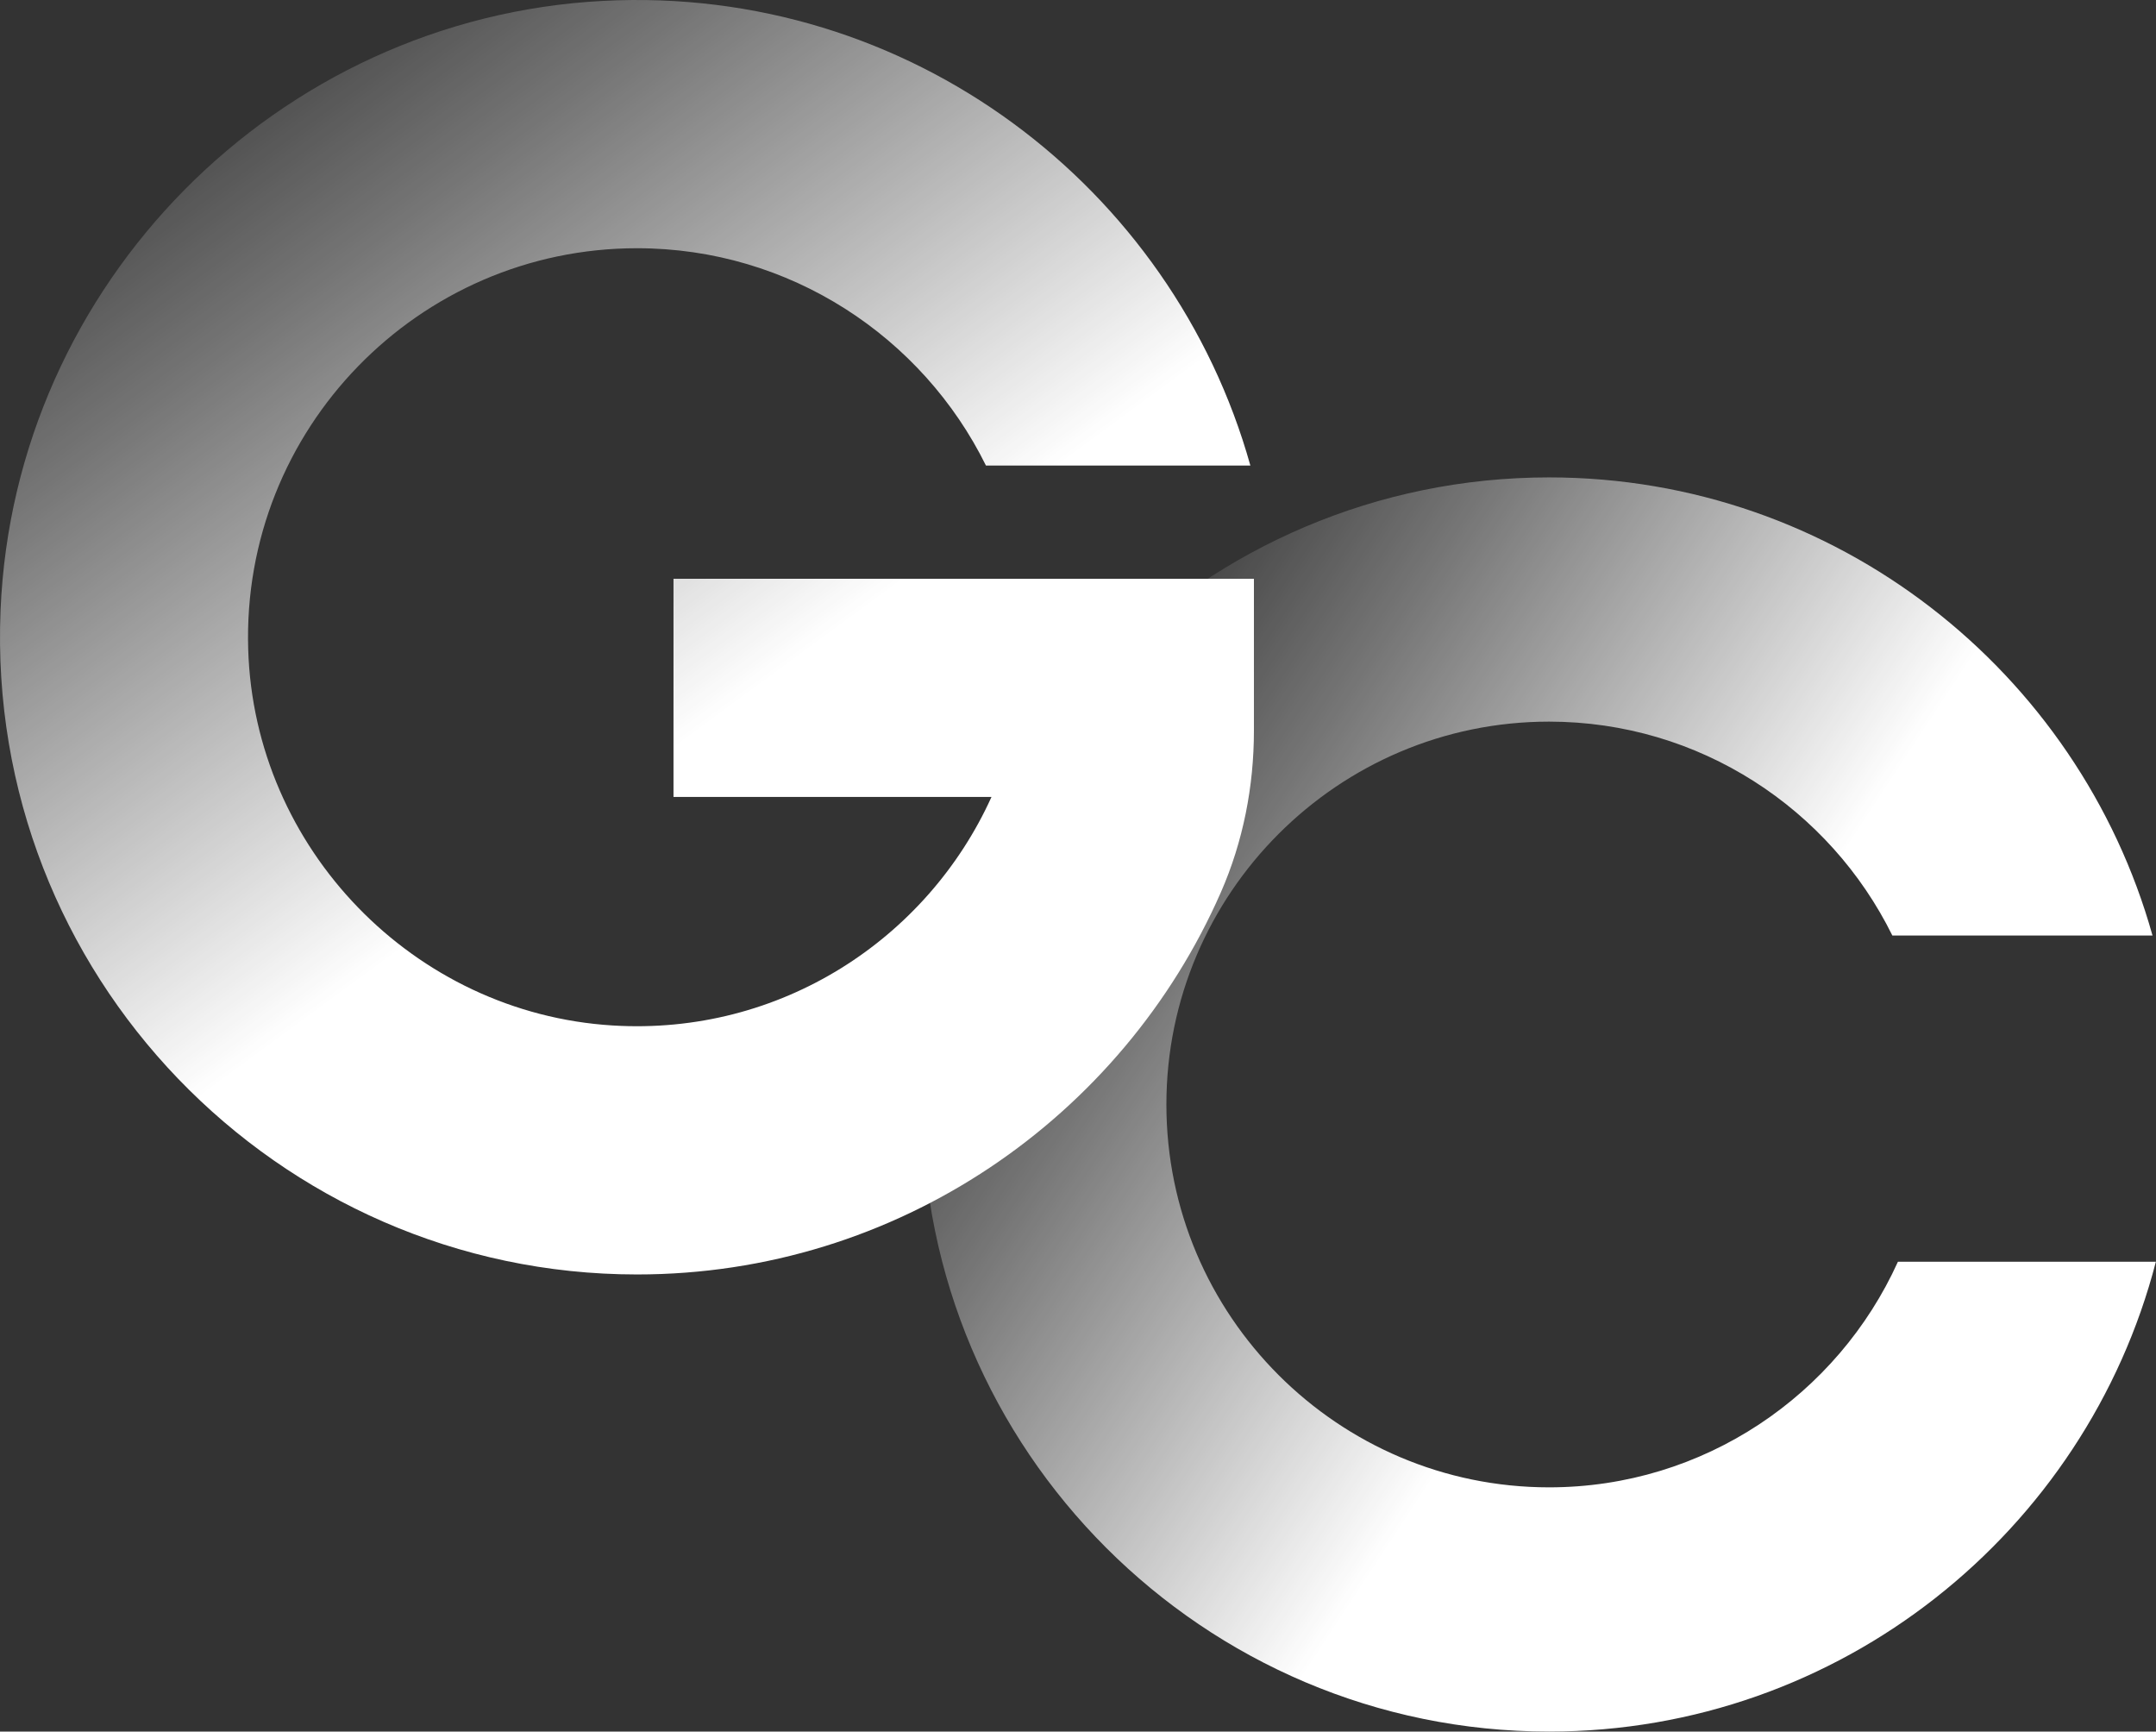
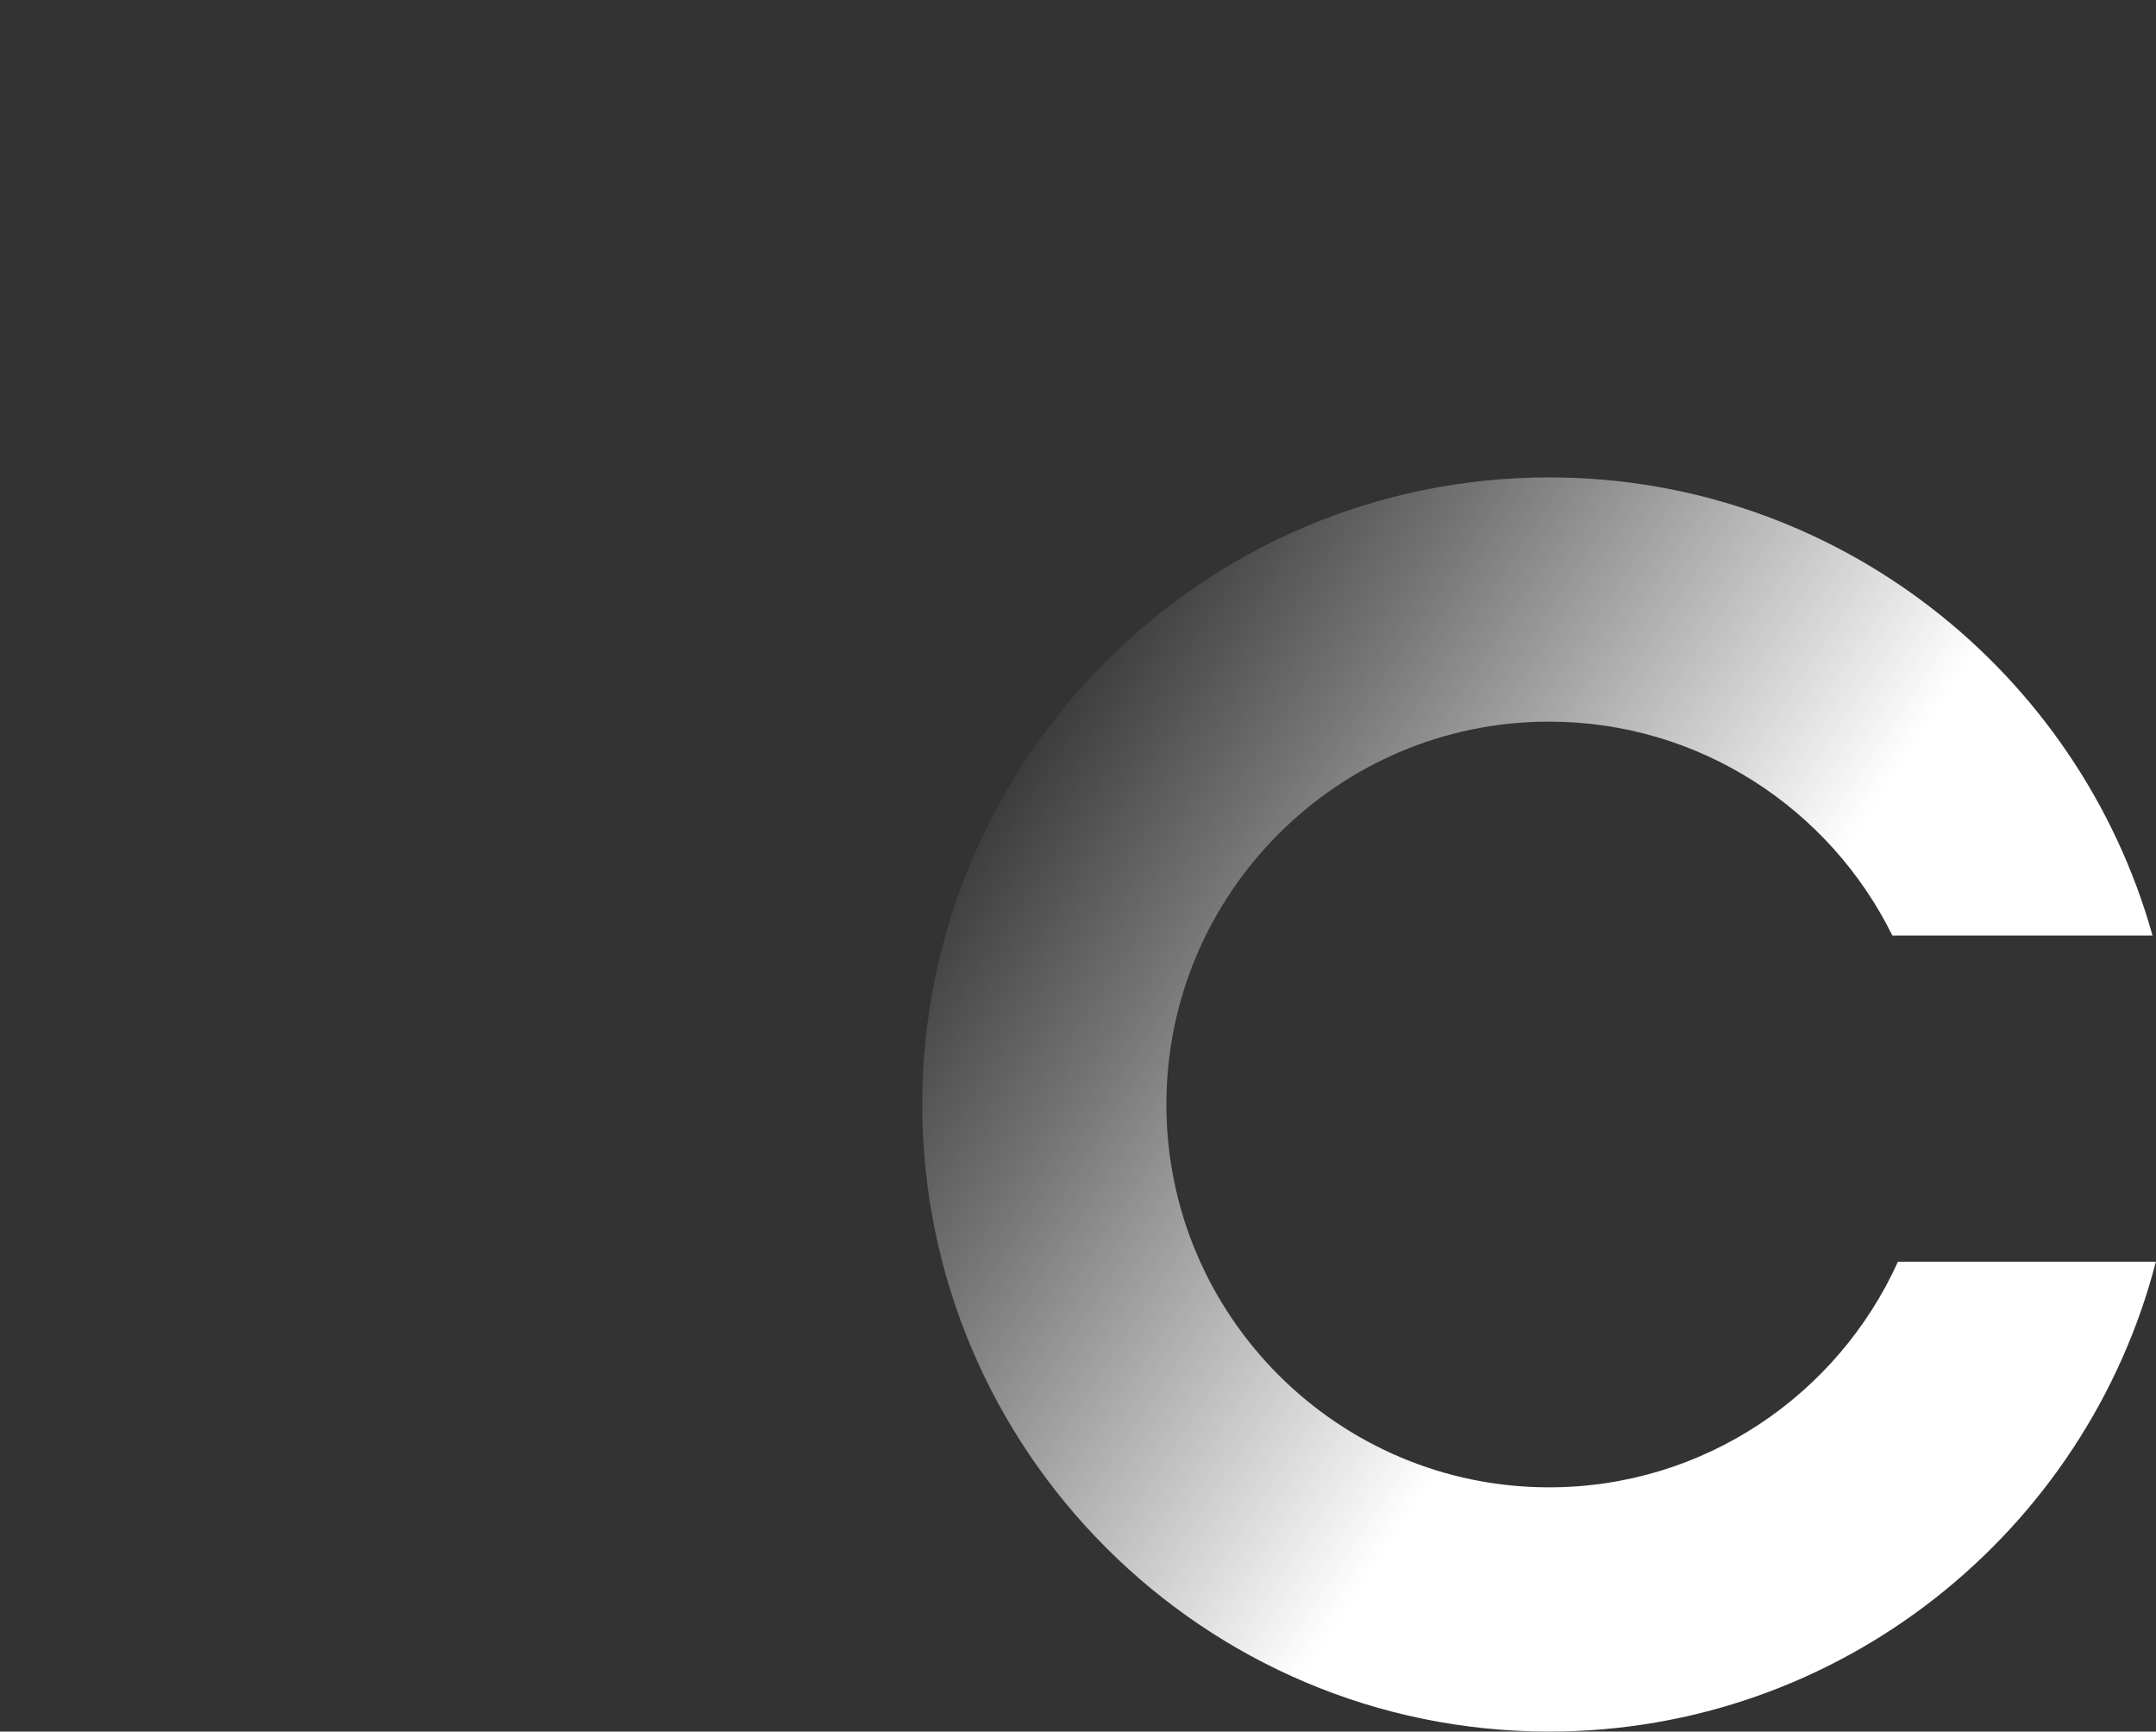
<svg xmlns="http://www.w3.org/2000/svg" width="533" height="428" viewBox="0 0 533 428" fill="none">
  <rect x="0" y="0" width="533" height="428" fill="#333333" stroke="none" />
  <path d="M469.201 311.865C454.343 344.722 421.294 367.633 382.957 367.633C330.797 367.633 288.351 325.175 288.351 273C288.351 220.825 330.797 178.367 382.957 178.367C420.145 178.367 452.389 199.956 467.821 231.232H532.138C513.889 166.006 453.941 118 382.957 118C297.518 118 228 187.537 228 273C228 358.463 297.518 428 382.957 428C455.004 428 515.7 378.585 532.971 311.865H469.172H469.201Z" fill="url(#paint0_linear_1154_2044)" />
-   <path d="M166.5 143.026V196.976H245.117C229.227 232.087 192.92 256.039 151.413 253.468C102.253 250.43 62.85 209.712 61.36 160.493C59.695 106.104 103.451 61.355 157.489 61.355C195.286 61.355 228.059 83.291 243.744 115.072H309.115C289.837 46.224 224.875 -3.725 149.105 0.218C68.516 4.424 3.467 70.234 0.137 150.854C-3.572 240.733 68.458 315.014 157.489 315.014C221.925 315.014 277.452 276.106 301.812 220.578C307.333 207.988 309.991 194.347 309.991 180.59V143.055H166.529L166.5 143.026Z" fill="url(#paint1_linear_1154_2044)" />
  <defs>
    <linearGradient id="paint0_linear_1154_2044" x1="239.736" y1="190.922" x2="399.856" y2="296.102" gradientUnits="userSpaceOnUse">
      <stop stop-color="white" stop-opacity="0" />
      <stop offset="0.351" stop-color="white" stop-opacity="0.324" />
      <stop offset="1" stop-color="white" />
    </linearGradient>
    <linearGradient id="paint1_linear_1154_2044" x1="40.576" y1="3.74954e-06" x2="173.156" y2="180.234" gradientUnits="userSpaceOnUse">
      <stop stop-color="white" stop-opacity="0" />
      <stop offset="0.351" stop-color="white" stop-opacity="0.324" />
      <stop offset="1" stop-color="white" />
    </linearGradient>
  </defs>
</svg>